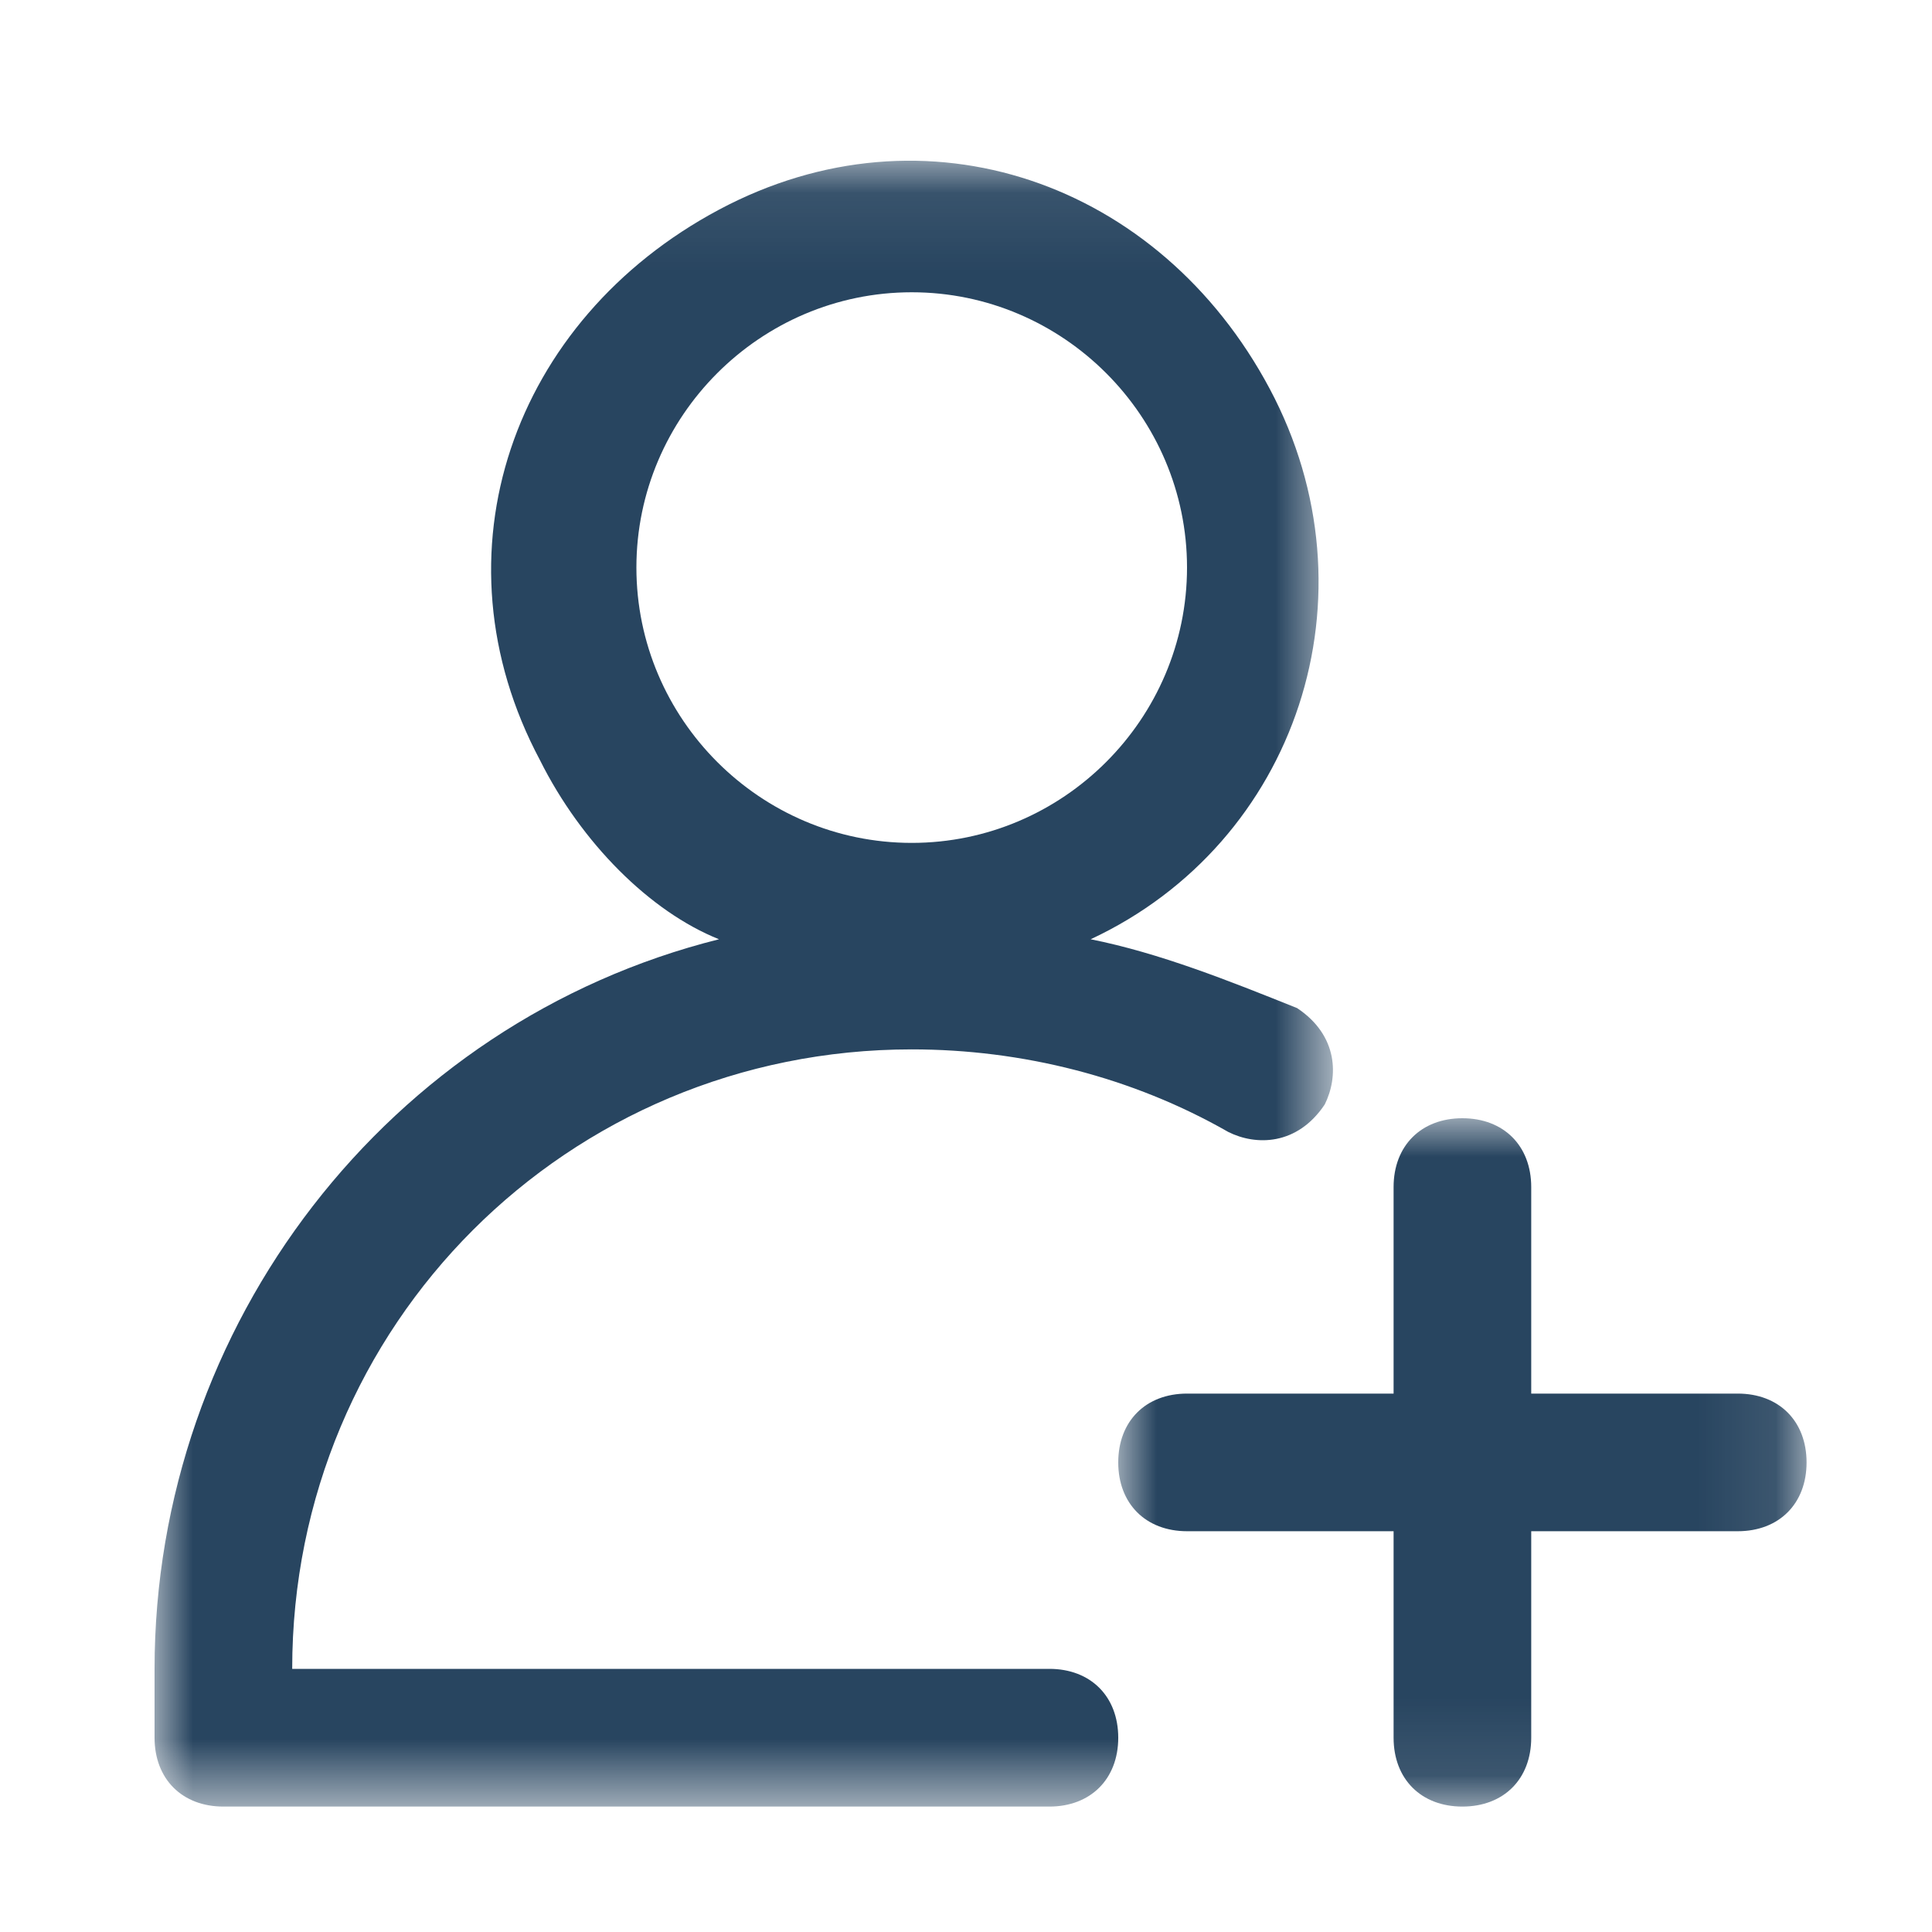
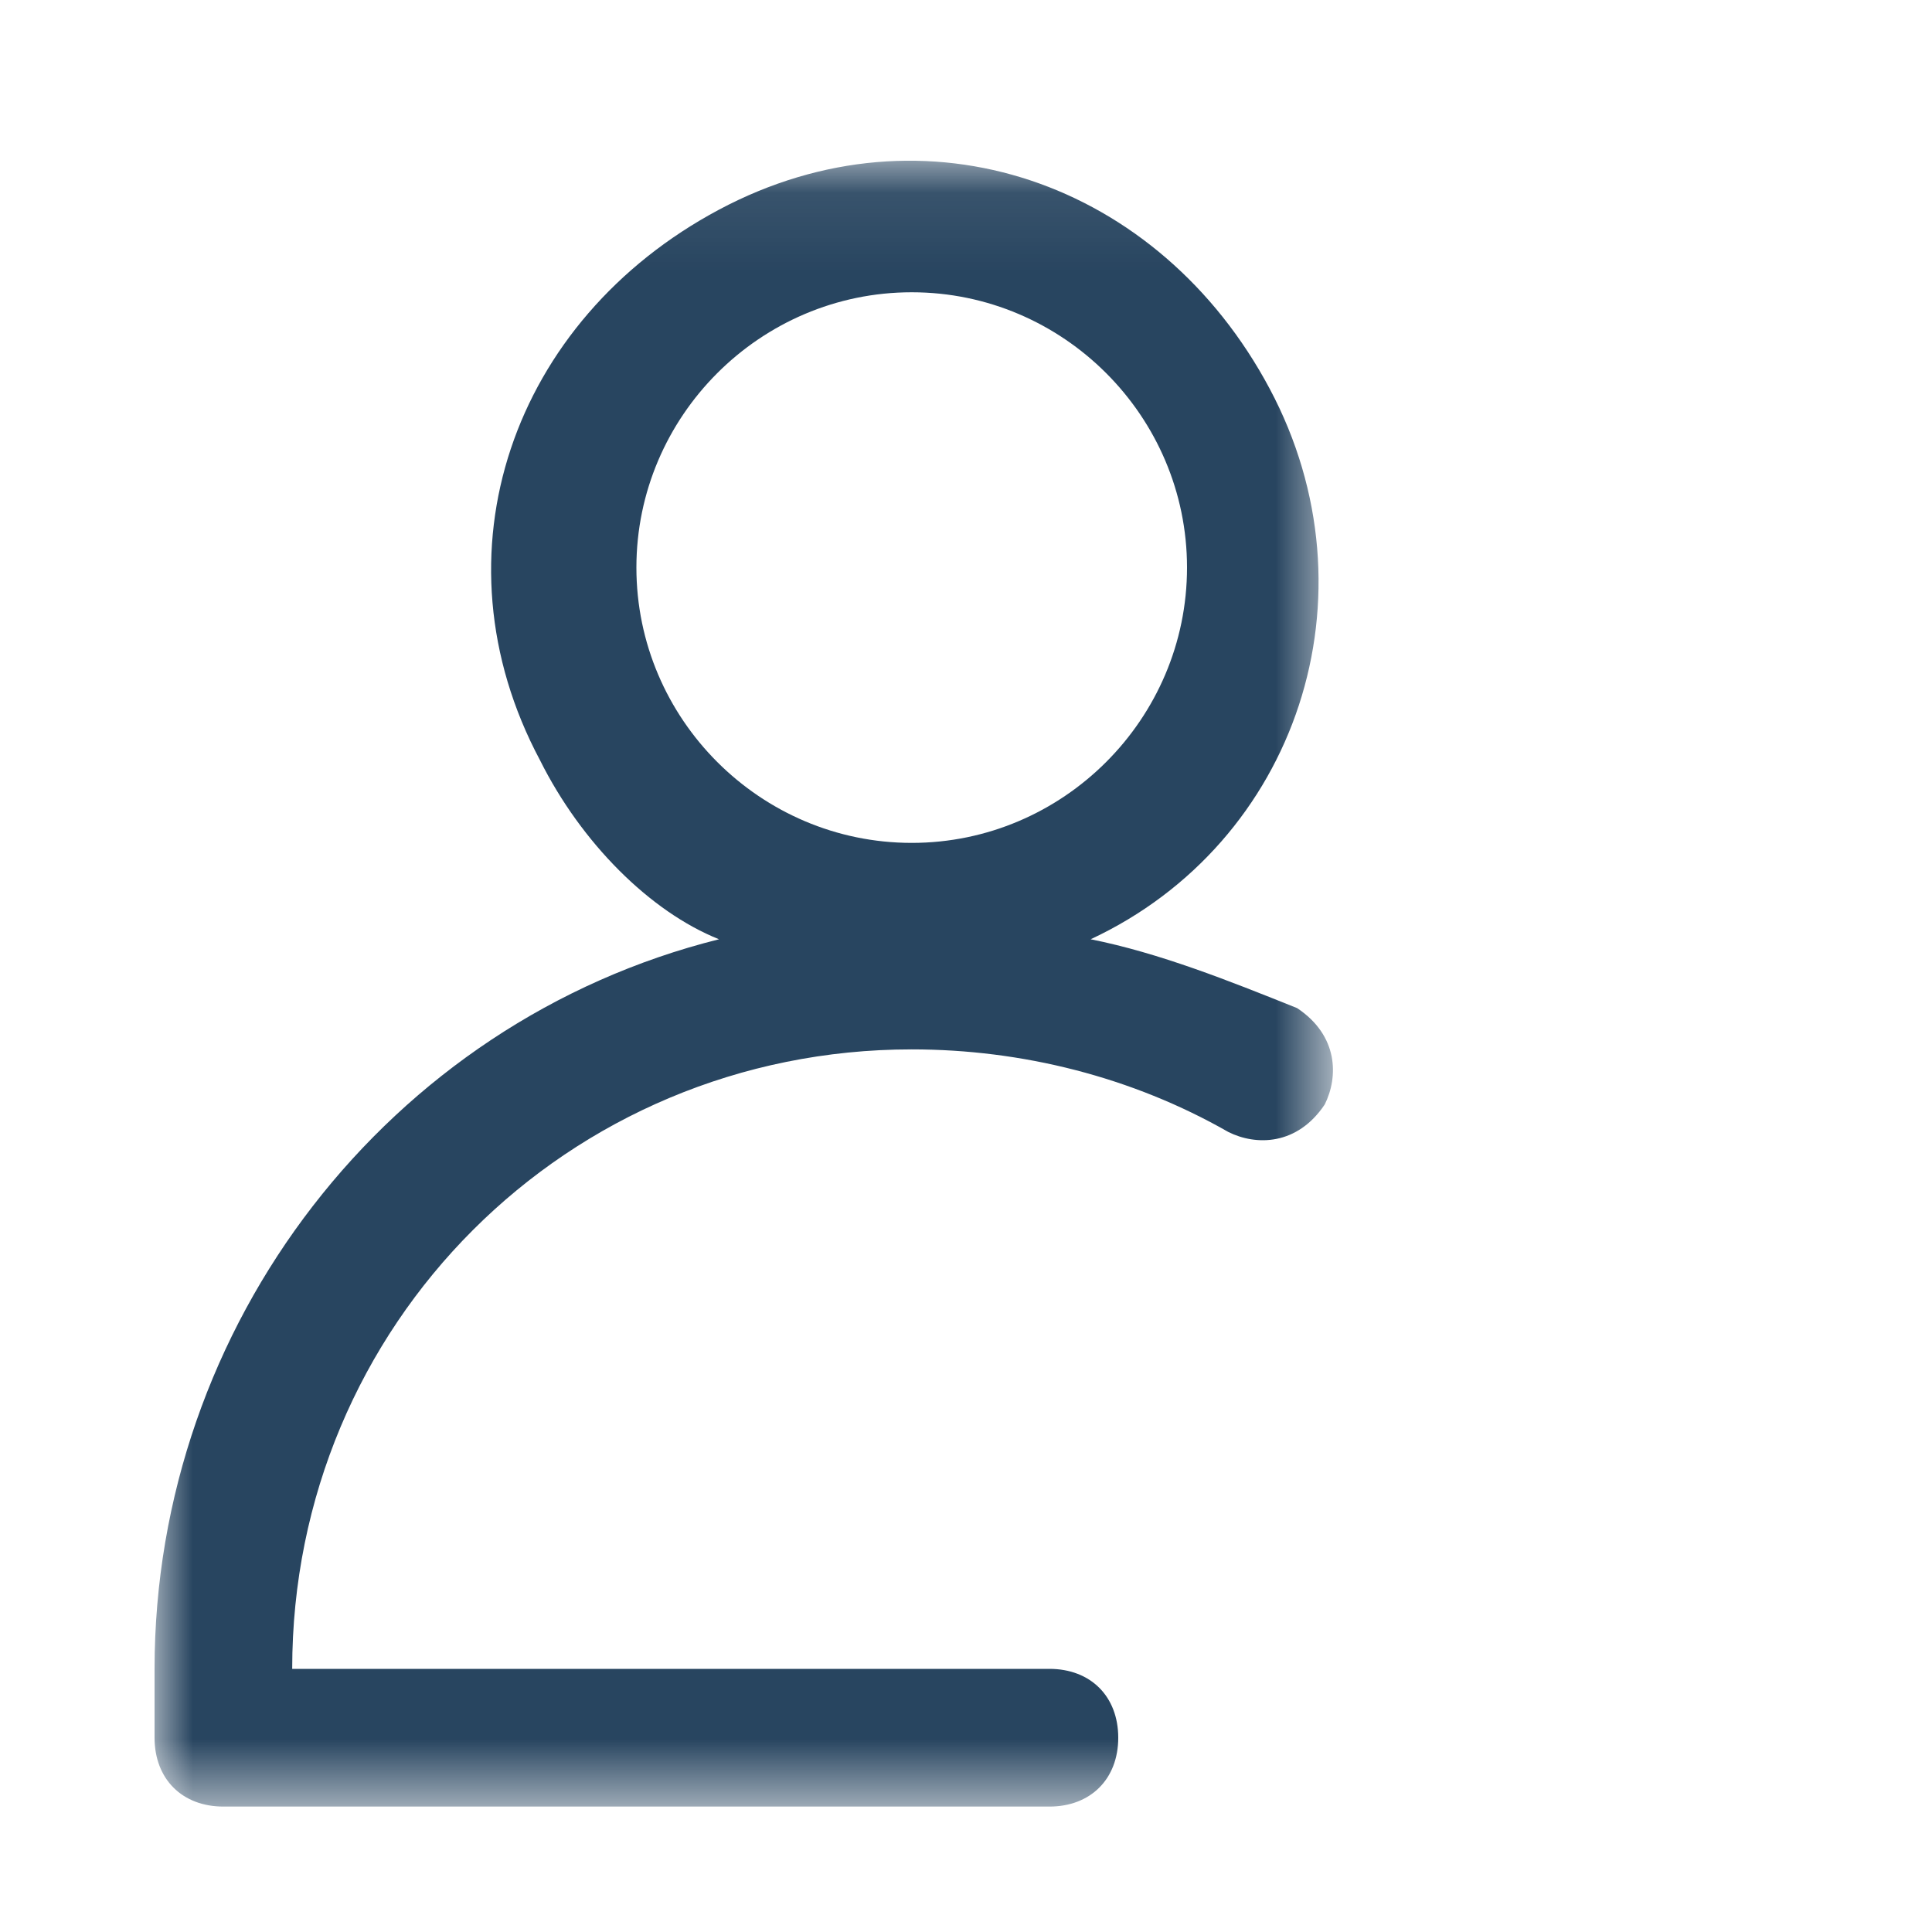
<svg xmlns="http://www.w3.org/2000/svg" xmlns:xlink="http://www.w3.org/1999/xlink" width="25px" height="25px" viewBox="0 0 25 25" version="1.1">
  <title>Icon-Offers-KidsFree</title>
  <desc>Created with Sketch.</desc>
  <defs>
-     <polygon id="path-1" points="0 0 8.907 0 8.907 8.907 0 8.907" />
    <polygon id="path-3" points="0 0.079 15.248 0.079 15.248 21.377 0 21.377" />
  </defs>
  <g id="Icon-Offers-KidsFree" stroke="none" stroke-width="1" fill="none" fill-rule="evenodd">
    <rect id="Rectangle" x="0" y="0" width="25" height="25" />
    <g id="icon" transform="translate(2, 2)">
      <g id="Group-3" transform="translate(12.47, 12.47)">
        <mask id="mask-2" fill="white">
          <use xlink:href="#path-1" />
        </mask>
        <g id="Clip-2" />
-         <path d="M8.016,3.563 L5.344,3.563 L5.344,0.891 C5.344,0.356 4.988,0 4.453,0 C3.919,0 3.563,0.356 3.563,0.891 L3.563,3.563 L0.891,3.563 C0.356,3.563 0,3.919 0,4.454 C0,4.988 0.356,5.344 0.891,5.344 L3.563,5.344 L3.563,8.016 C3.563,8.551 3.919,8.907 4.453,8.907 C4.988,8.907 5.344,8.551 5.344,8.016 L5.344,5.344 L8.016,5.344 C8.551,5.344 8.907,4.988 8.907,4.454 C8.907,3.919 8.551,3.563 8.016,3.563" id="Fill-1" fill="#284560" mask="url(#mask-2)" />
+         <path d="M8.016,3.563 L5.344,3.563 L5.344,0.891 C5.344,0.356 4.988,0 4.453,0 C3.919,0 3.563,0.356 3.563,0.891 L0.891,3.563 C0.356,3.563 0,3.919 0,4.454 C0,4.988 0.356,5.344 0.891,5.344 L3.563,5.344 L3.563,8.016 C3.563,8.551 3.919,8.907 4.453,8.907 C4.988,8.907 5.344,8.551 5.344,8.016 L5.344,5.344 L8.016,5.344 C8.551,5.344 8.907,4.988 8.907,4.454 C8.907,3.919 8.551,3.563 8.016,3.563" id="Fill-1" fill="#284560" mask="url(#mask-2)" />
      </g>
      <g id="Group-6" transform="translate(-0, -0)">
        <mask id="mask-4" fill="white">
          <use xlink:href="#path-3" />
        </mask>
        <g id="Clip-5" />
        <path d="M6.235,5.344 C6.235,3.385 7.838,1.782 9.798,1.782 C11.757,1.782 13.36,3.385 13.36,5.344 C13.36,7.304 11.757,8.907 9.798,8.907 C7.838,8.907 6.235,7.304 6.235,5.344 M11.579,19.595 L1.781,19.595 C1.781,15.142 5.344,11.579 9.798,11.579 C11.223,11.579 12.648,11.935 13.895,12.648 C14.251,12.826 14.785,12.826 15.142,12.292 C15.32,11.935 15.32,11.401 14.785,11.045 C13.895,10.688 13.004,10.332 12.113,10.154 C14.785,8.907 15.854,5.701 14.429,3.029 C13.004,0.356 9.976,-0.712 7.304,0.713 C4.632,2.138 3.563,5.166 4.988,7.838 C5.522,8.907 6.413,9.798 7.304,10.154 C3.028,11.223 0,15.142 0,19.595 L0,20.308 L0,20.486 C0,21.02 0.356,21.377 0.891,21.377 L11.579,21.377 C12.113,21.377 12.47,21.02 12.47,20.486 C12.47,19.952 12.113,19.595 11.579,19.595" id="Fill-4" fill="#284560" mask="url(#mask-4)" />
      </g>
    </g>
  </g>
</svg>